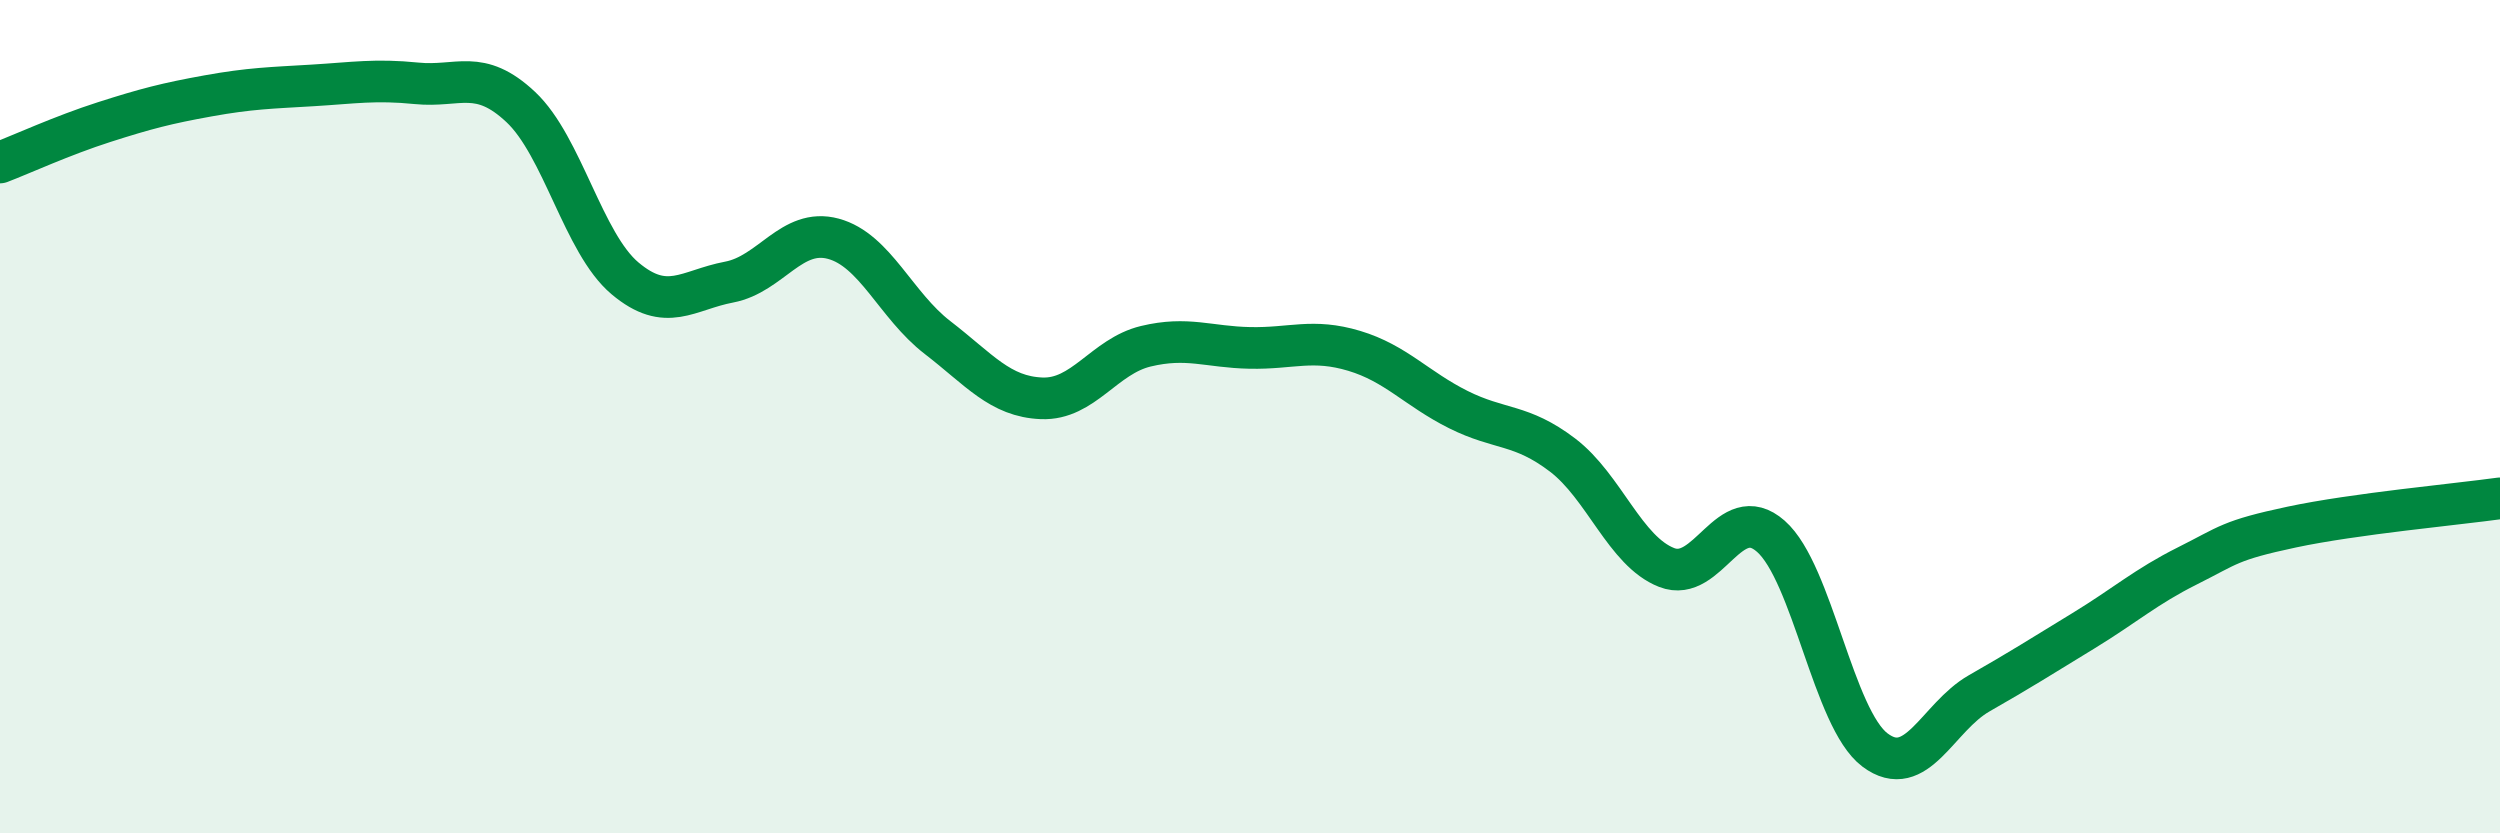
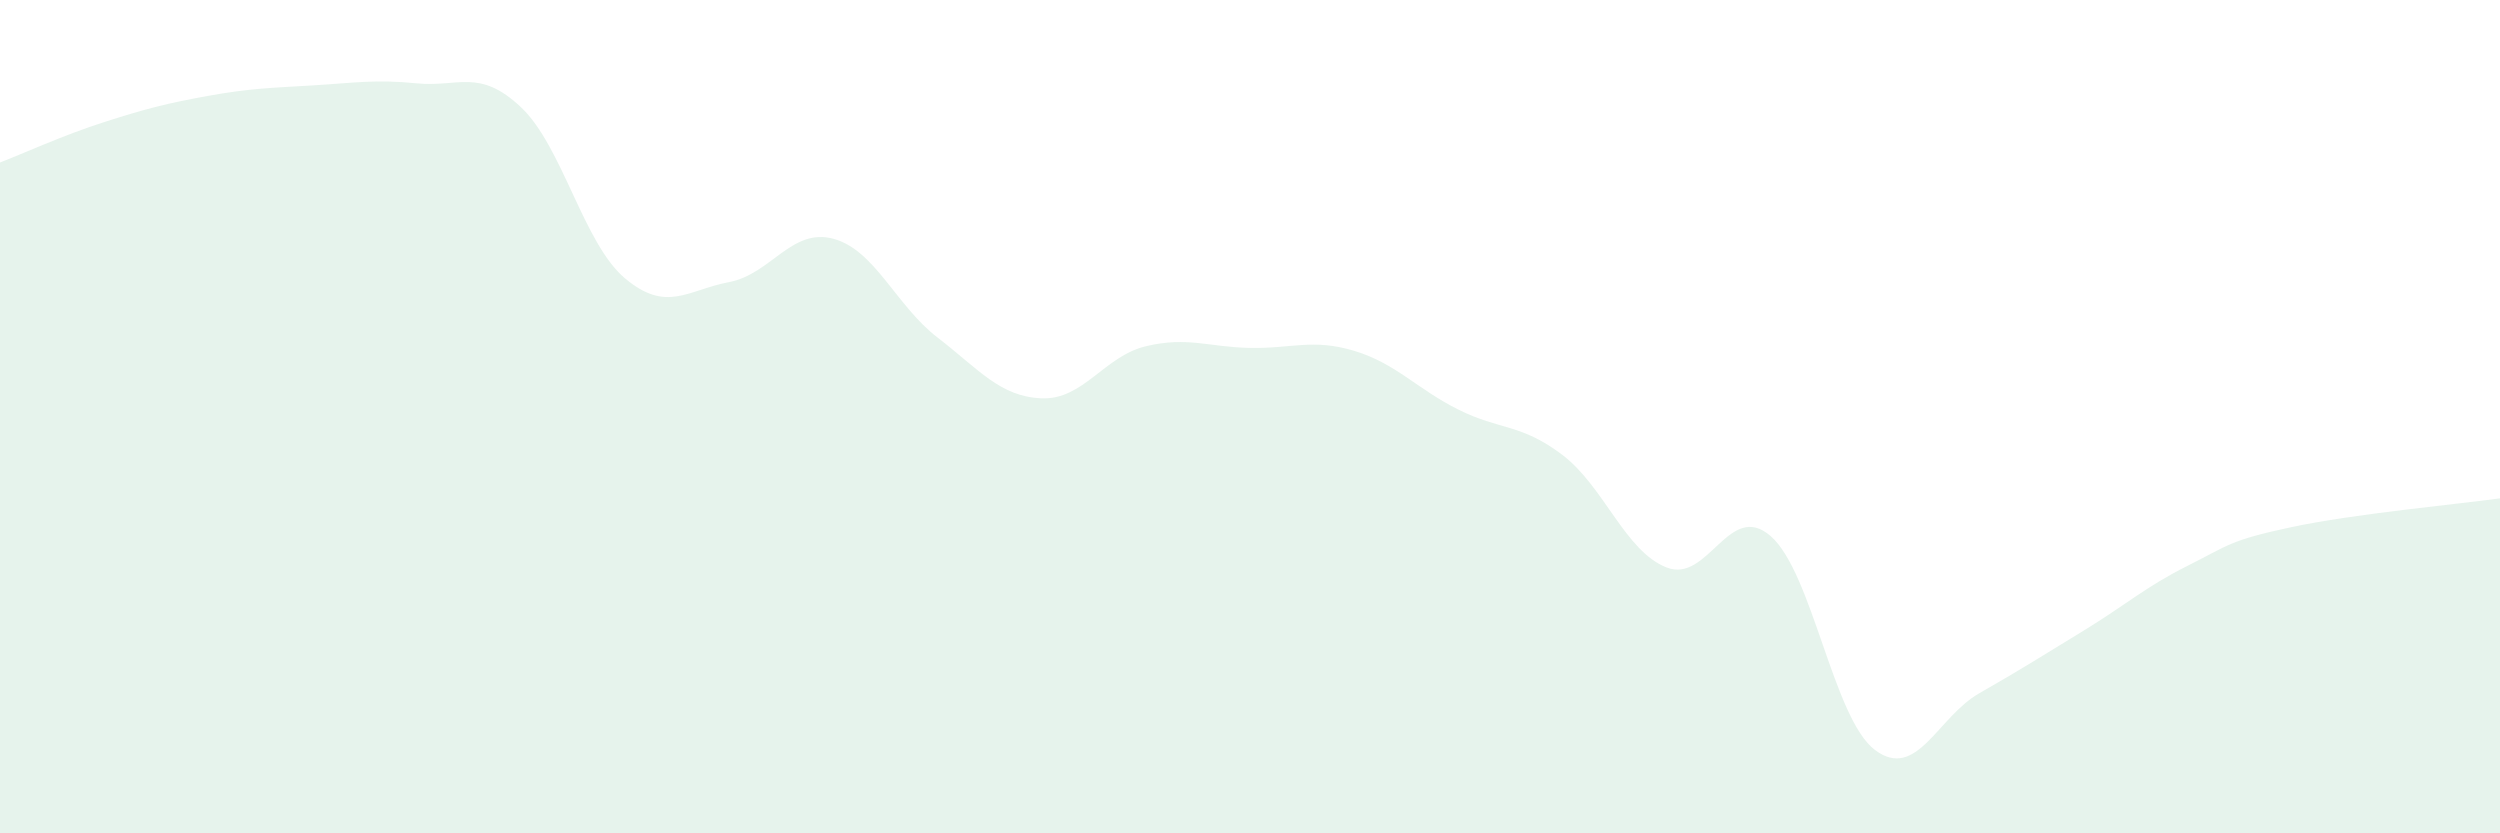
<svg xmlns="http://www.w3.org/2000/svg" width="60" height="20" viewBox="0 0 60 20">
  <path d="M 0,3.9 C 0.5,3.71 1.5,3.25 2.5,2.93 C 3.5,2.61 4,2.48 5,2.3 C 6,2.12 6.5,2.11 7.5,2.05 C 8.5,1.99 9,1.9 10,2 C 11,2.1 11.5,1.63 12.5,2.57 C 13.5,3.51 14,5.84 15,6.68 C 16,7.52 16.5,6.96 17.5,6.77 C 18.5,6.58 19,5.46 20,5.73 C 21,6 21.5,7.33 22.5,8.1 C 23.5,8.87 24,9.52 25,9.56 C 26,9.6 26.5,8.55 27.5,8.31 C 28.5,8.07 29,8.33 30,8.35 C 31,8.37 31.5,8.12 32.5,8.42 C 33.5,8.72 34,9.33 35,9.83 C 36,10.33 36.5,10.16 37.5,10.92 C 38.5,11.68 39,13.23 40,13.62 C 41,14.01 41.5,11.99 42.5,12.87 C 43.5,13.75 44,17.25 45,18 C 46,18.75 46.5,17.21 47.5,16.64 C 48.5,16.07 49,15.75 50,15.14 C 51,14.53 51.5,14.08 52.5,13.58 C 53.5,13.08 53.5,12.97 55,12.65 C 56.5,12.33 59,12.1 60,11.96L60 20L0 20Z" fill="#008740" opacity="0.1" stroke-linecap="round" stroke-linejoin="round" />
-   <path d="M 0,3.9 C 0.5,3.71 1.5,3.25 2.5,2.93 C 3.5,2.61 4,2.48 5,2.3 C 6,2.12 6.5,2.11 7.5,2.05 C 8.5,1.99 9,1.9 10,2 C 11,2.1 11.5,1.63 12.5,2.57 C 13.5,3.51 14,5.84 15,6.68 C 16,7.52 16.5,6.96 17.5,6.77 C 18.5,6.58 19,5.46 20,5.73 C 21,6 21.5,7.33 22.5,8.1 C 23.5,8.87 24,9.52 25,9.56 C 26,9.6 26.5,8.55 27.5,8.31 C 28.5,8.07 29,8.33 30,8.35 C 31,8.37 31.5,8.12 32.5,8.42 C 33.5,8.72 34,9.33 35,9.83 C 36,10.33 36.5,10.16 37.5,10.92 C 38.5,11.68 39,13.23 40,13.62 C 41,14.01 41.5,11.99 42.5,12.87 C 43.5,13.75 44,17.25 45,18 C 46,18.75 46.5,17.21 47.5,16.64 C 48.5,16.07 49,15.75 50,15.14 C 51,14.53 51.5,14.08 52.5,13.58 C 53.5,13.08 53.5,12.97 55,12.65 C 56.5,12.33 59,12.1 60,11.96" stroke="#008740" stroke-width="1" fill="none" stroke-linecap="round" stroke-linejoin="round" />
</svg>